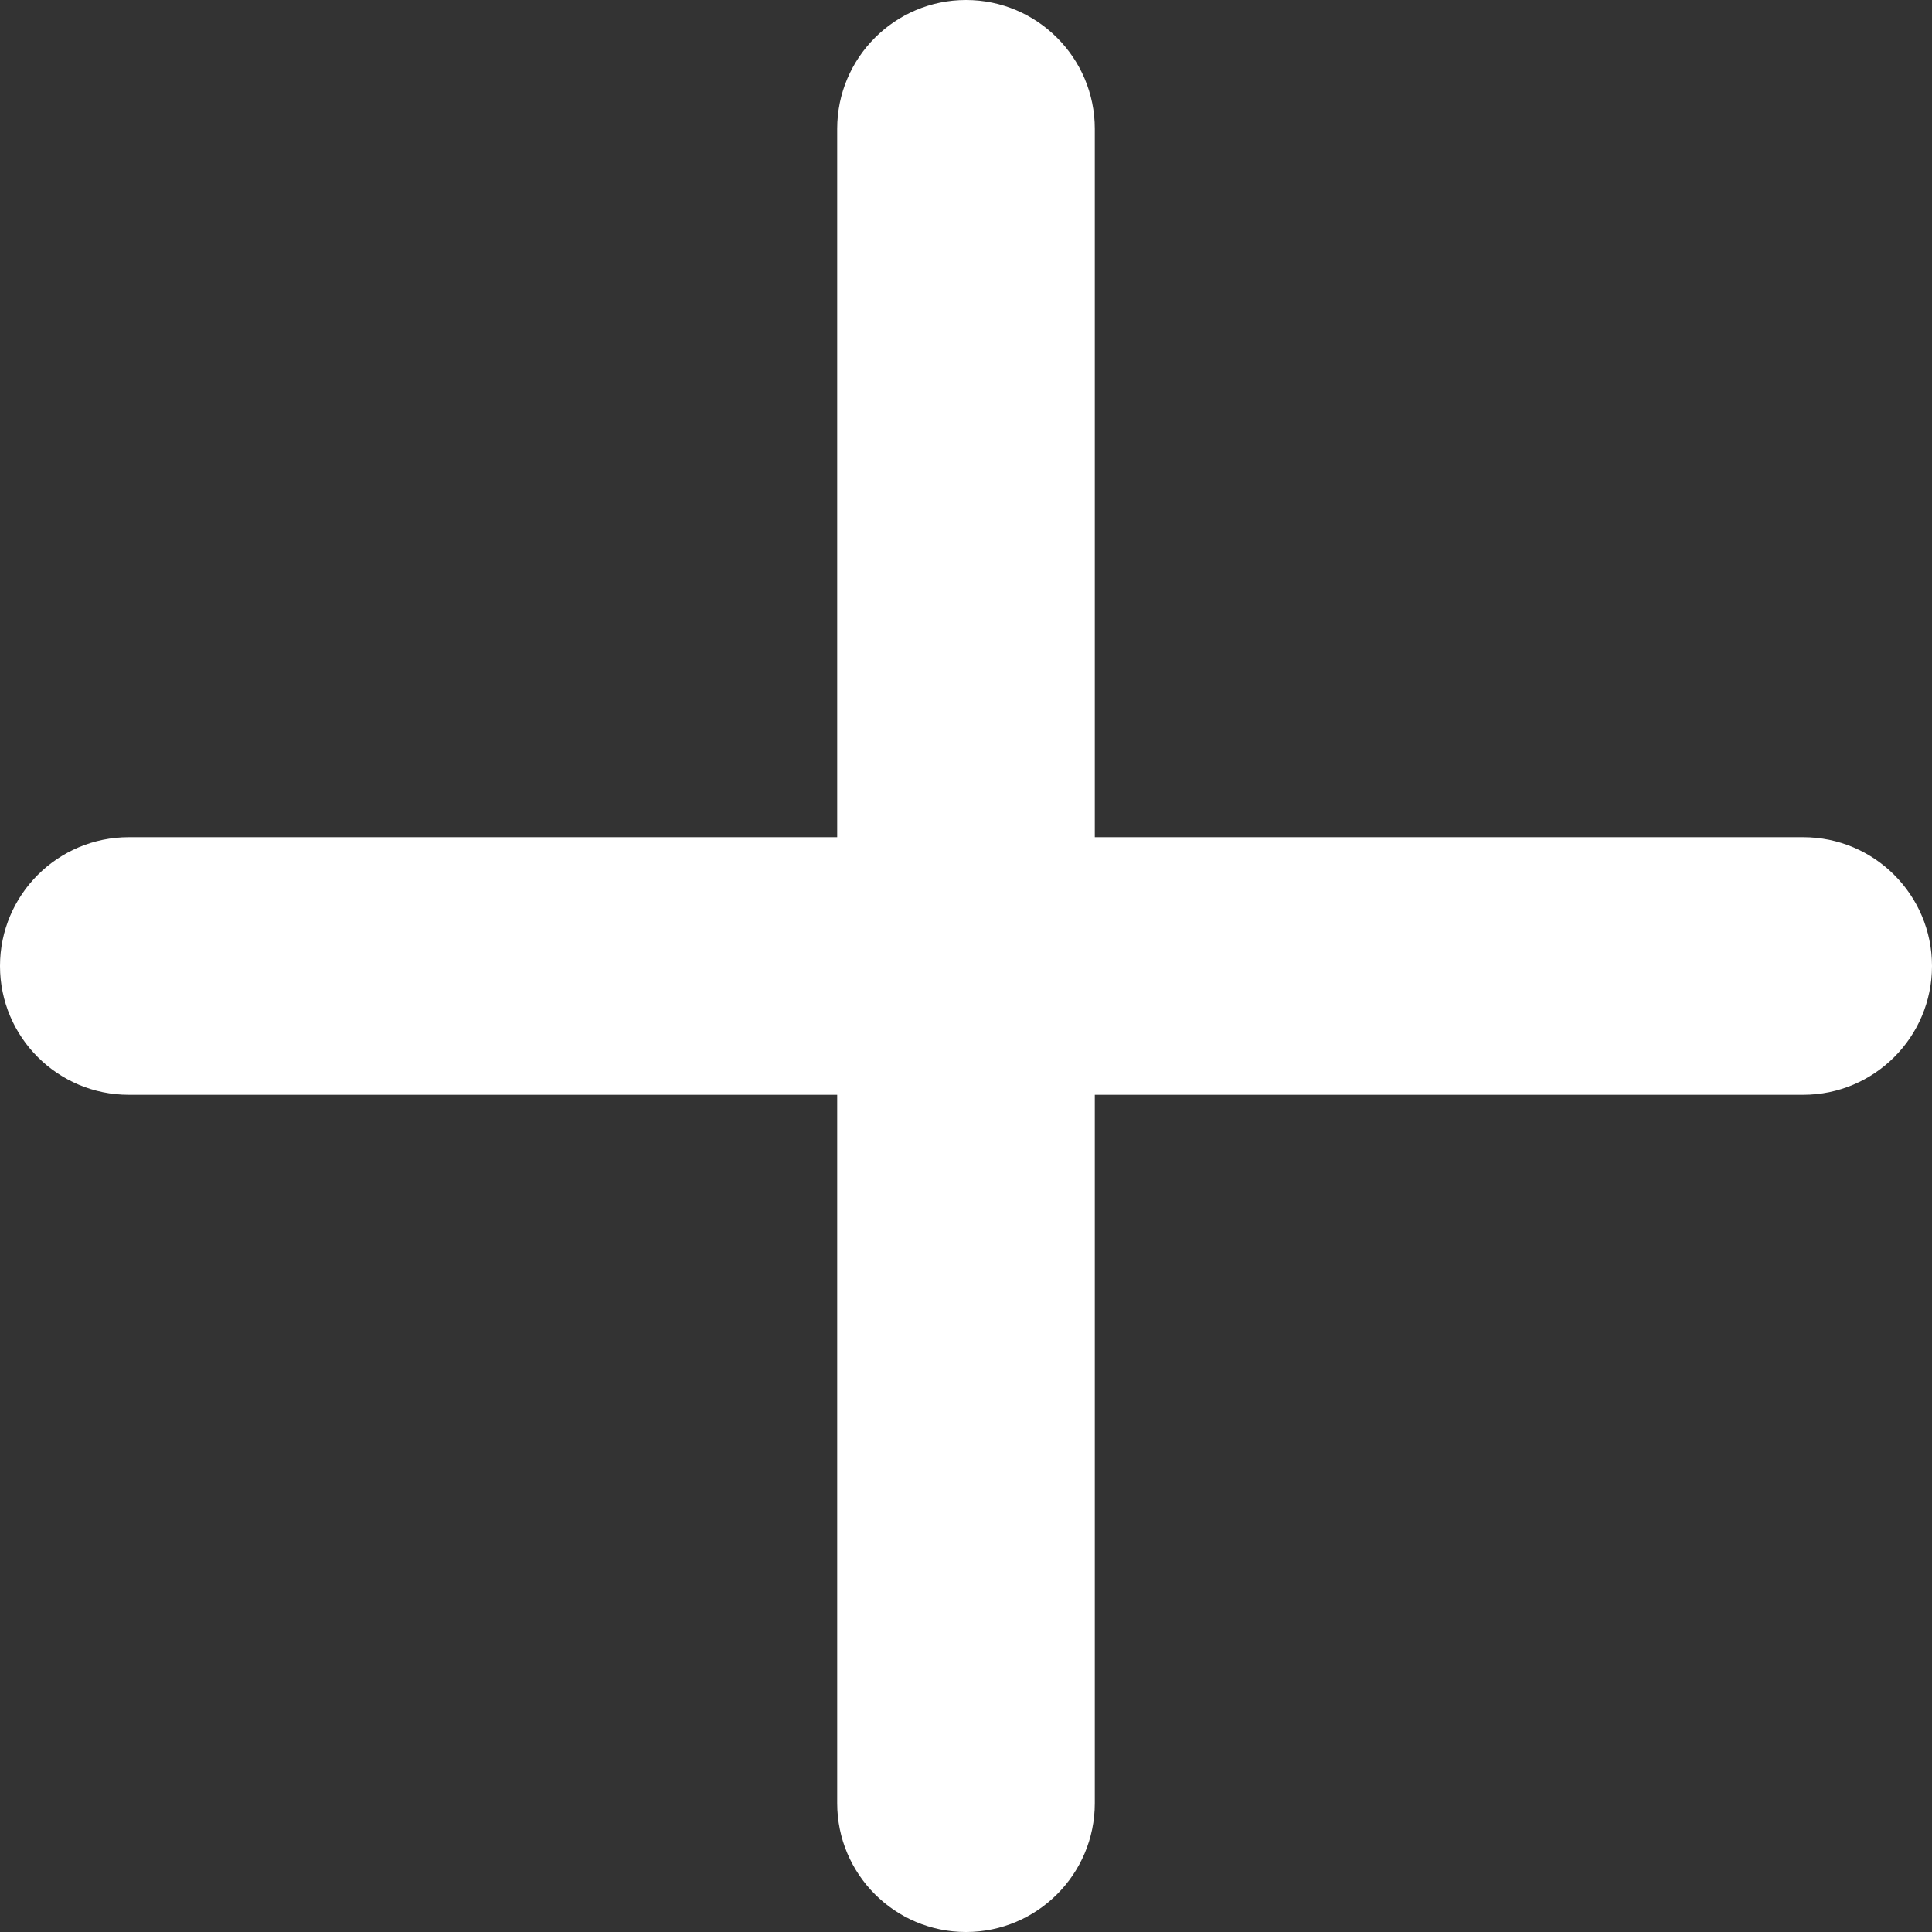
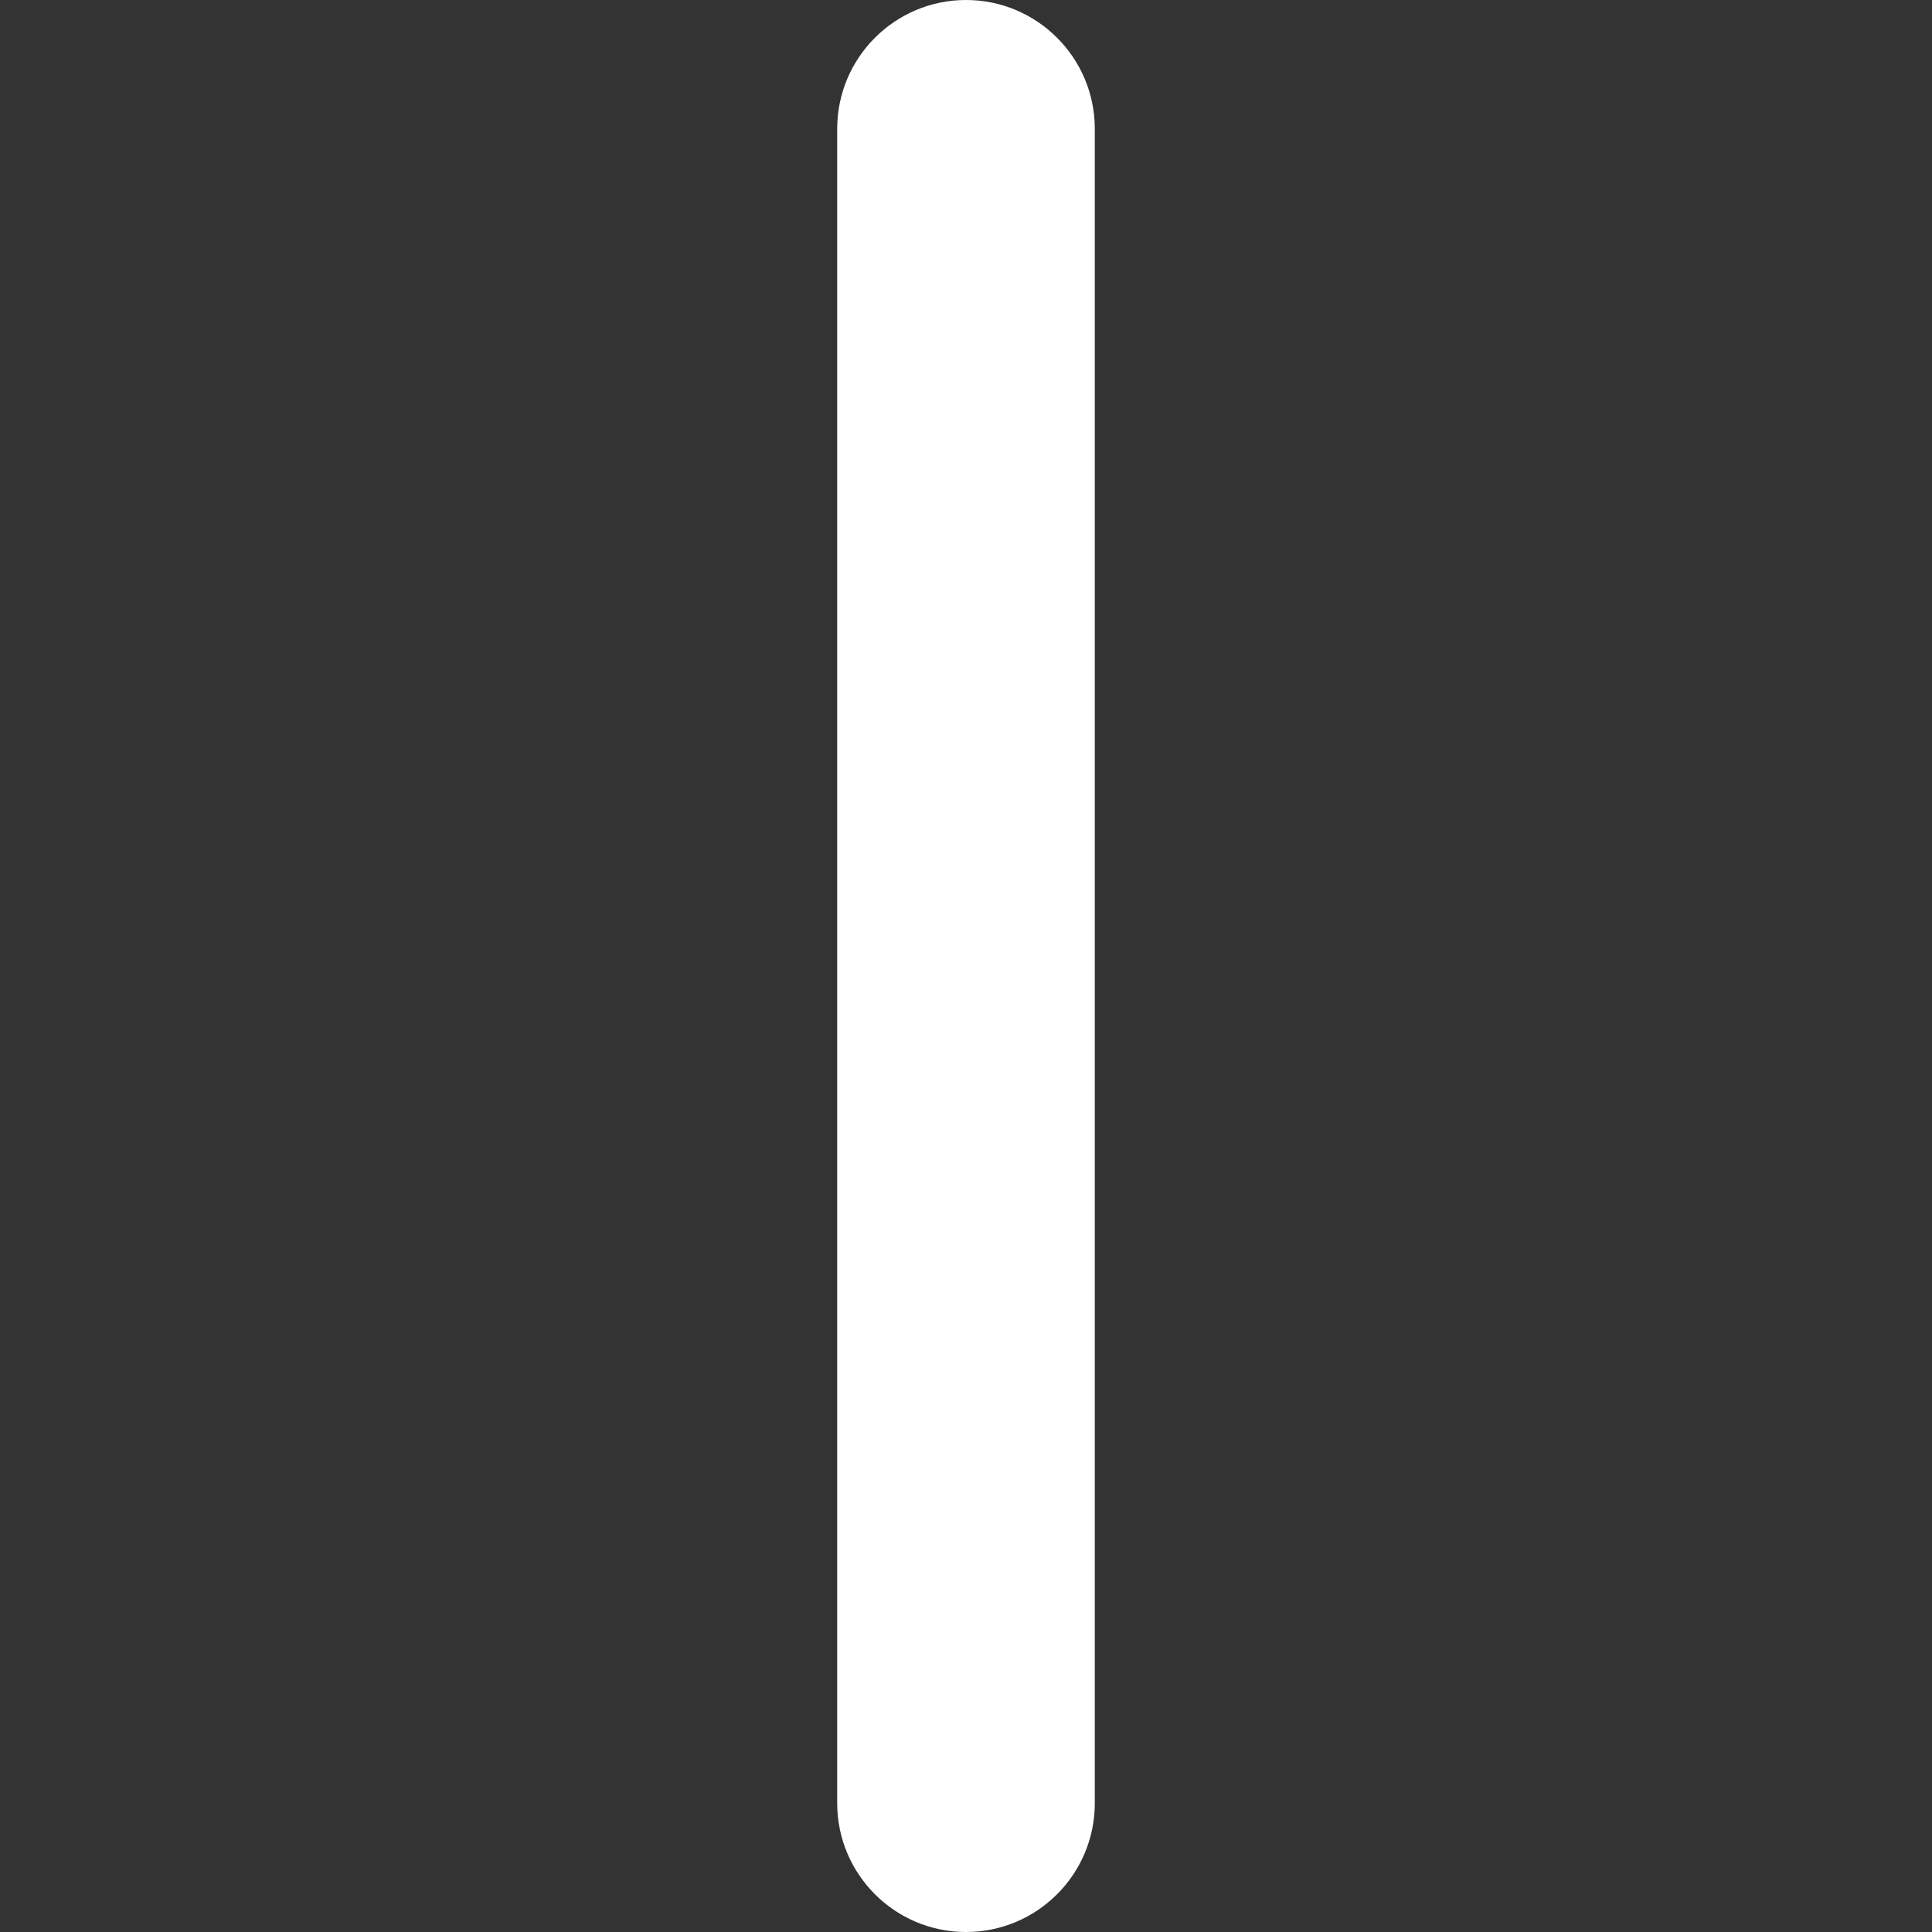
<svg xmlns="http://www.w3.org/2000/svg" width="15" height="15" viewBox="0 0 15 15" fill="none">
  <rect x="0" y="0" width="15" height="15" fill="#333333" stroke="none" />
  <g clip-path="url(#clip0_347_2015)">
    <path fill-rule="evenodd" clip-rule="evenodd" d="M7.5 0C8.052 0 8.5 0.448 8.5 1V14C8.5 14.552 8.052 15 7.5 15C6.948 15 6.5 14.552 6.5 14V1C6.5 0.448 6.948 0 7.5 0Z" fill="white" />
-     <path fill-rule="evenodd" clip-rule="evenodd" d="M0 7.5C0 6.948 0.448 6.5 1 6.5H14C14.552 6.5 15 6.948 15 7.5C15 8.052 14.552 8.5 14 8.5H1C0.448 8.5 0 8.052 0 7.5Z" fill="white" />
  </g>
  <defs>
    <clipPath id="clip0_347_2015">
      <rect width="15" height="15" fill="white" />
    </clipPath>
  </defs>
</svg>